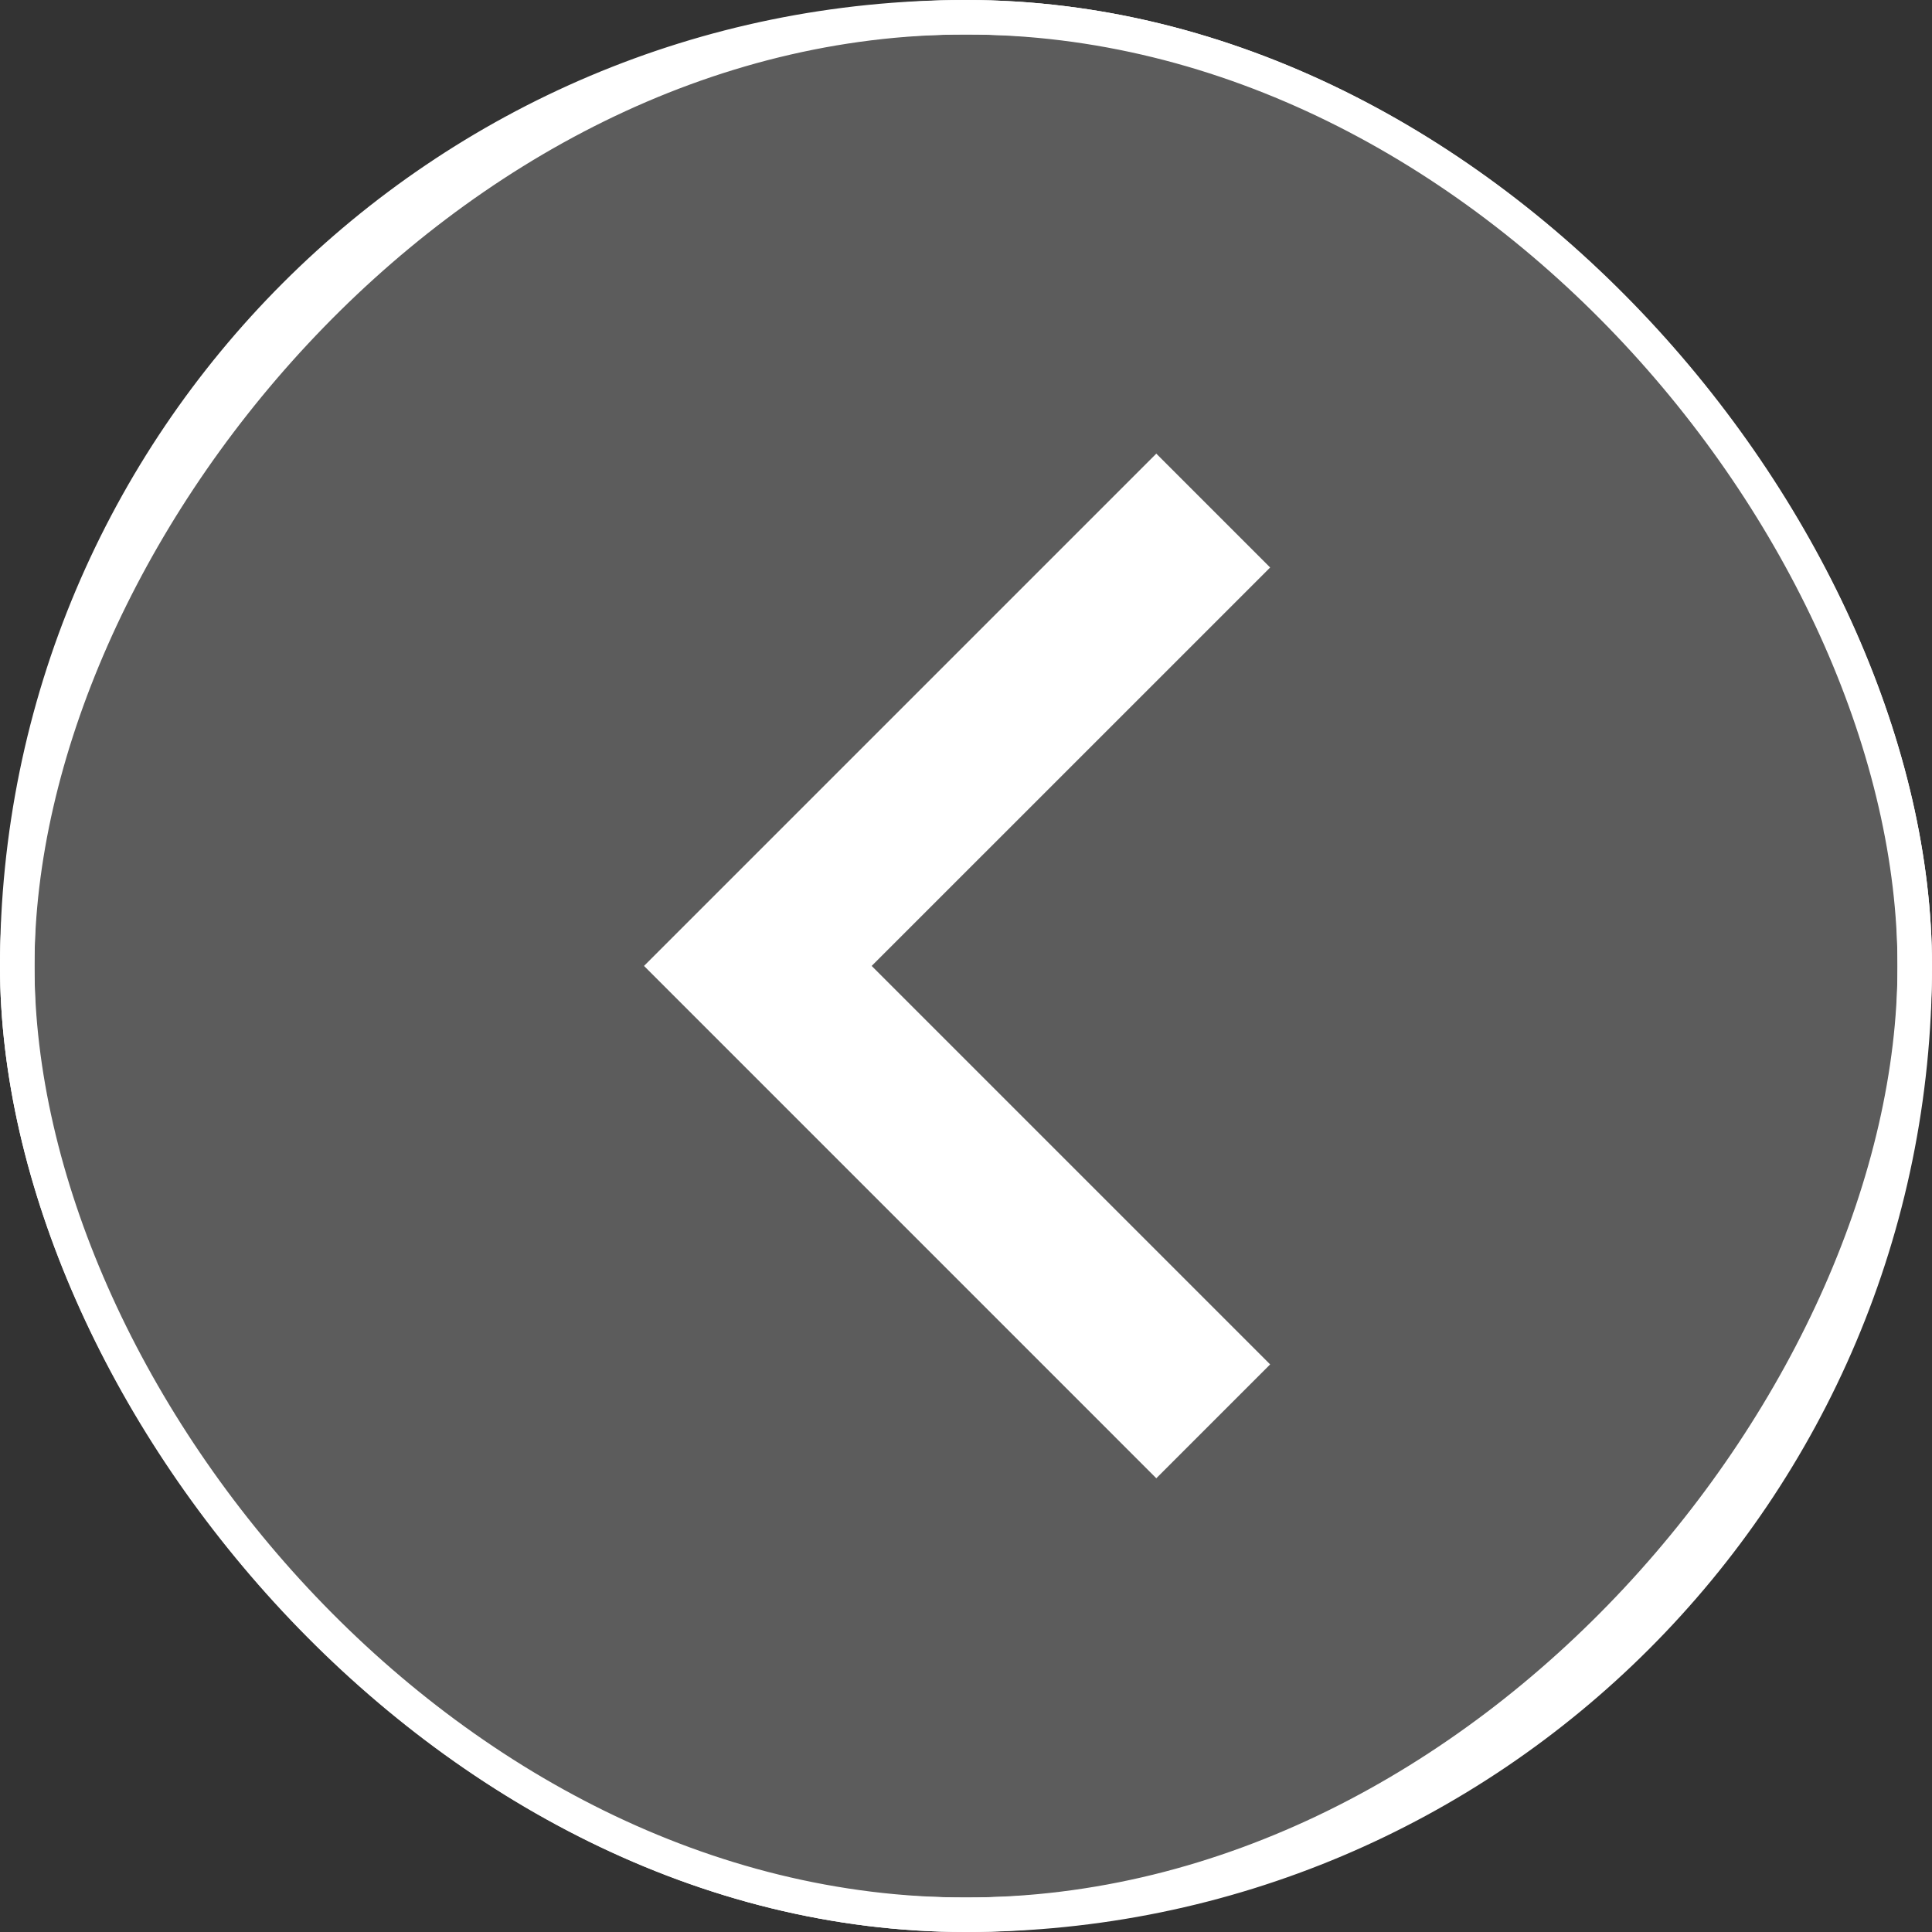
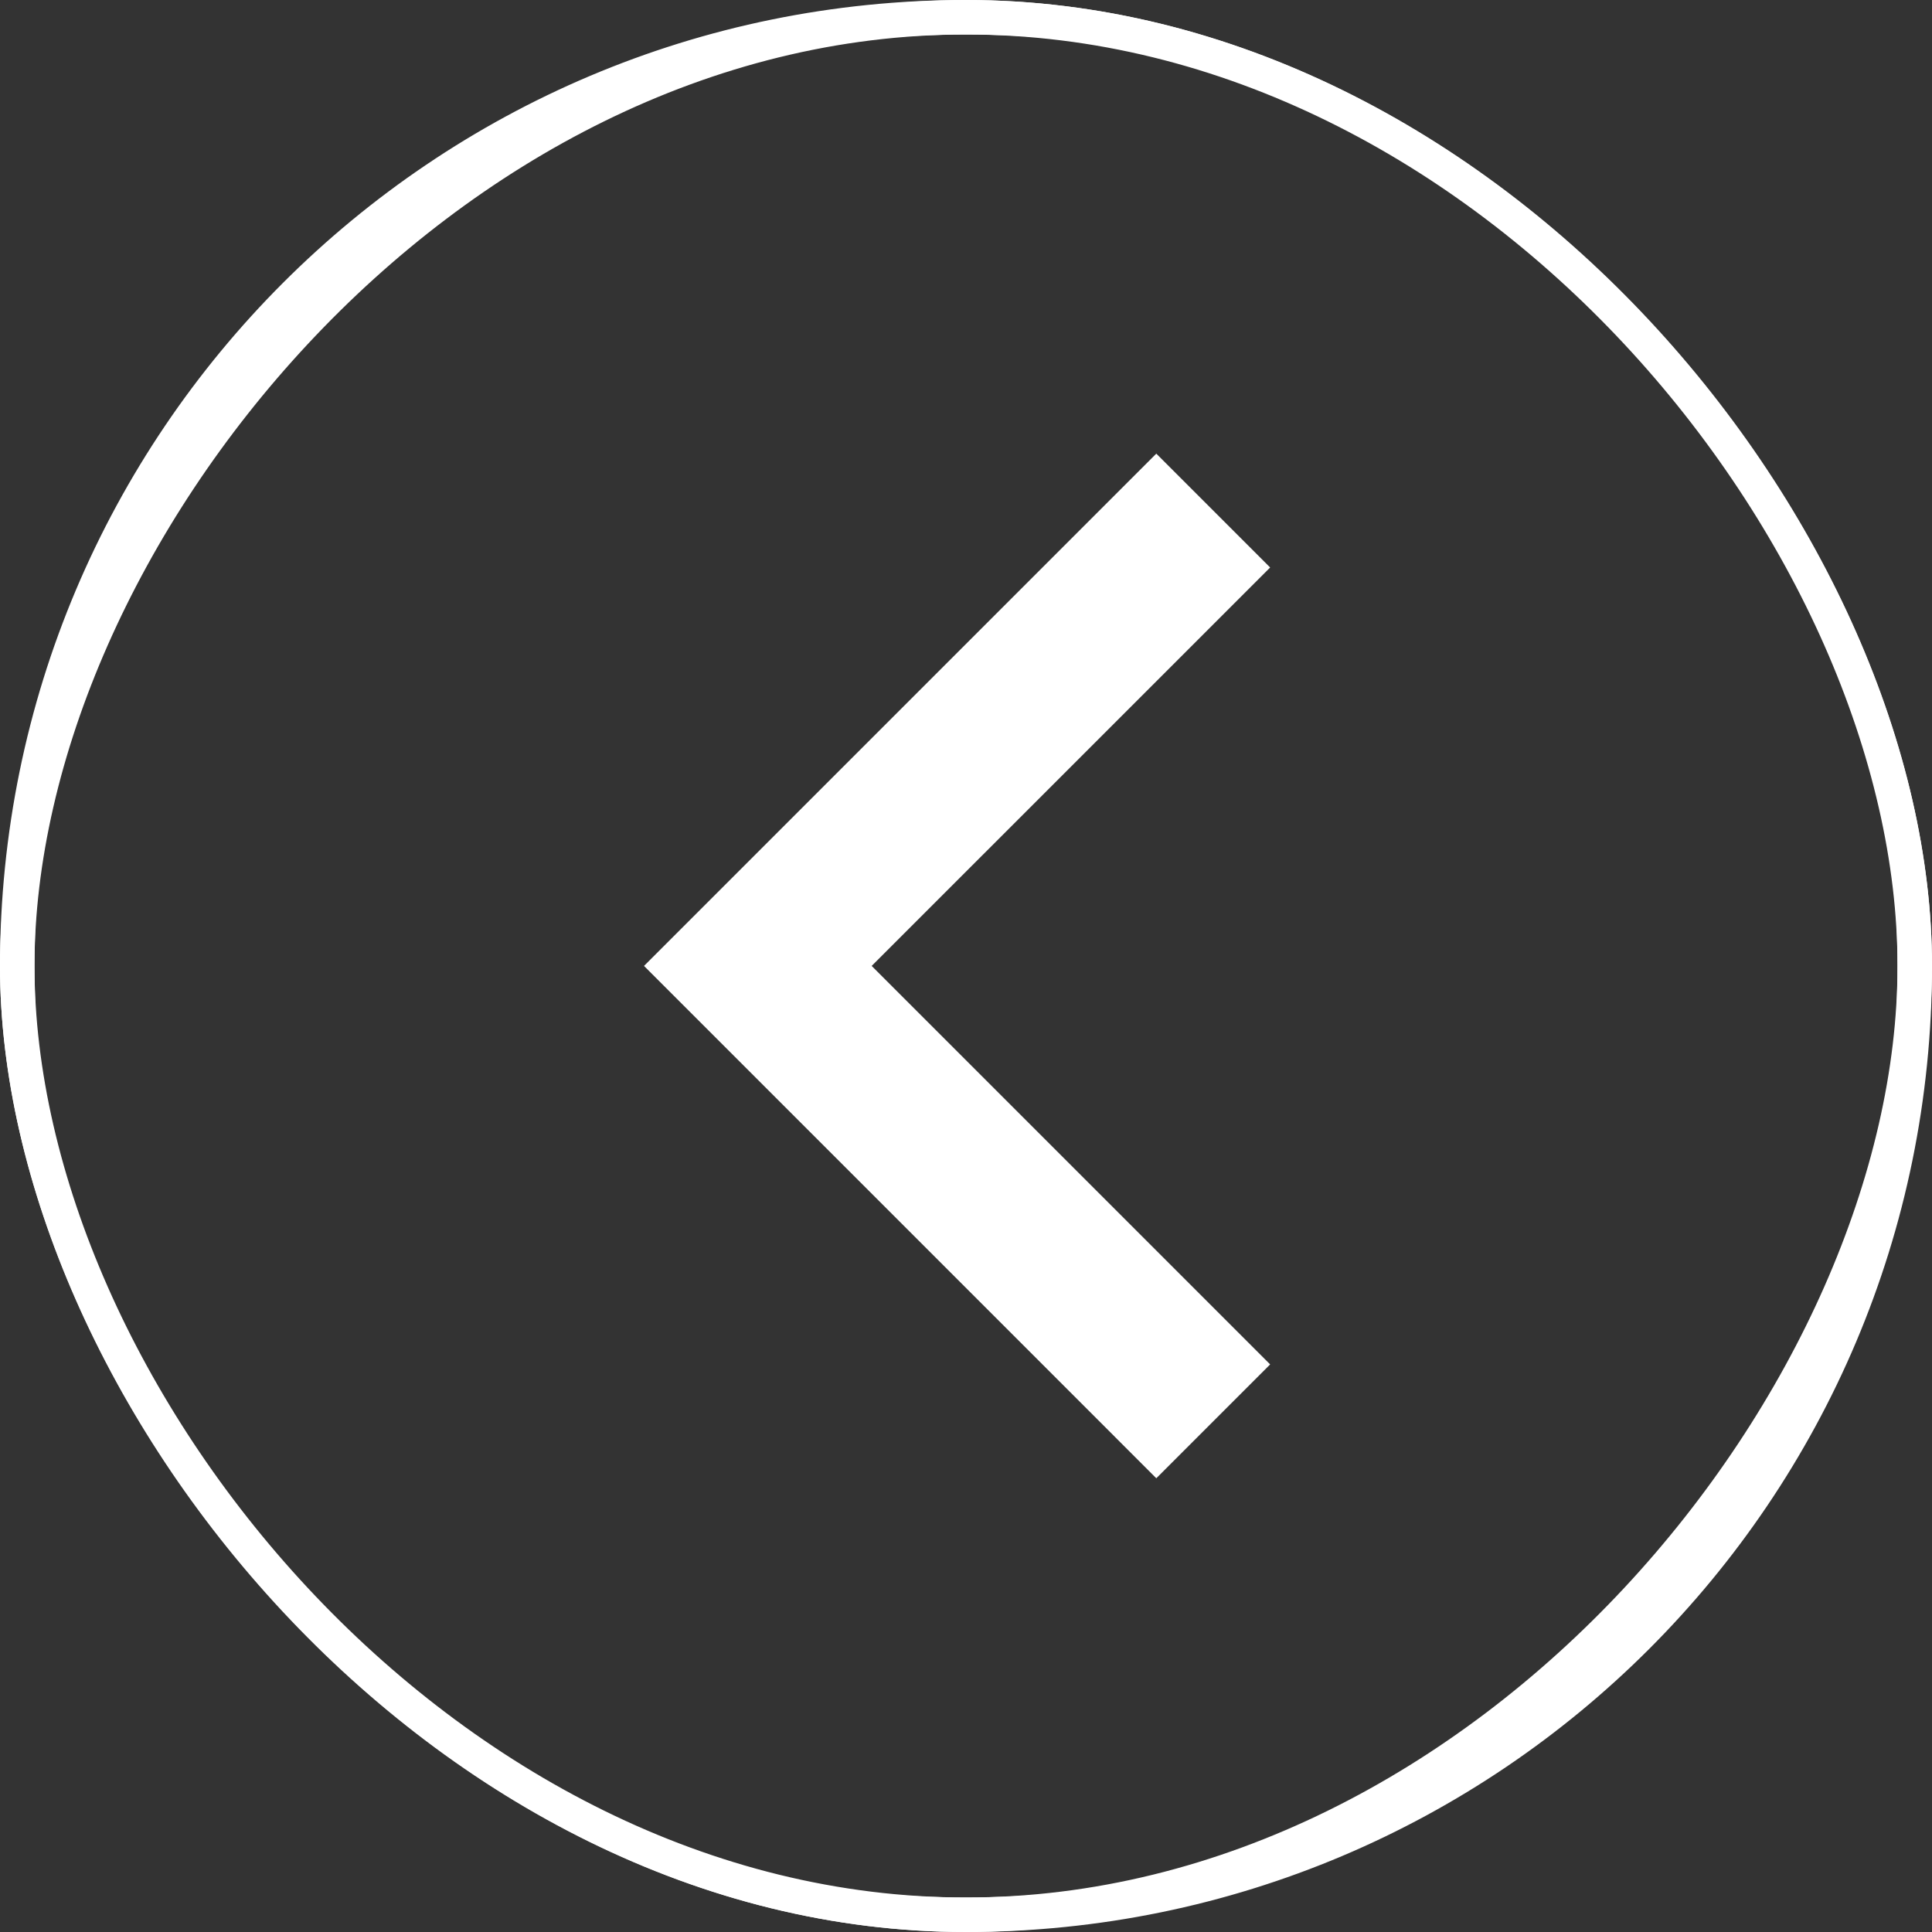
<svg xmlns="http://www.w3.org/2000/svg" width="56" height="56" viewBox="0 0 56 56" fill="none">
  <rect x="0" y="0" width="56" height="56" fill="#333333" stroke="none" />
  <g clip-path="url(#clip0_2778_1707)">
    <g clip-path="url(#clip1_2778_1707)">
-       <rect width="56" height="56" rx="28" transform="matrix(-1 0 0 1 56 0)" fill="white" fill-opacity="0.2" />
-       <path d="M25.266 27.998L36.816 16.449L33.516 13.149L18.667 27.998L33.516 42.848L36.816 39.548L25.266 27.998Z" fill="white" />
+       <path d="M25.266 27.998L36.816 16.449L33.516 13.149L18.667 27.998L33.516 42.848L36.816 39.548Z" fill="white" />
    </g>
    <rect x="-0.5" y="0.5" width="55" height="55" rx="27.5" transform="matrix(-1 0 0 1 55 0)" stroke="white" />
  </g>
  <rect x="0.5" y="0.5" width="55" height="55" rx="27.5" stroke="white" />
  <defs>
    <clipPath id="clip0_2778_1707">
      <rect width="56" height="56" rx="28" fill="white" />
    </clipPath>
    <clipPath id="clip1_2778_1707">
      <rect width="56" height="56" rx="28" transform="matrix(-1 0 0 1 56 0)" fill="white" />
    </clipPath>
  </defs>
</svg>